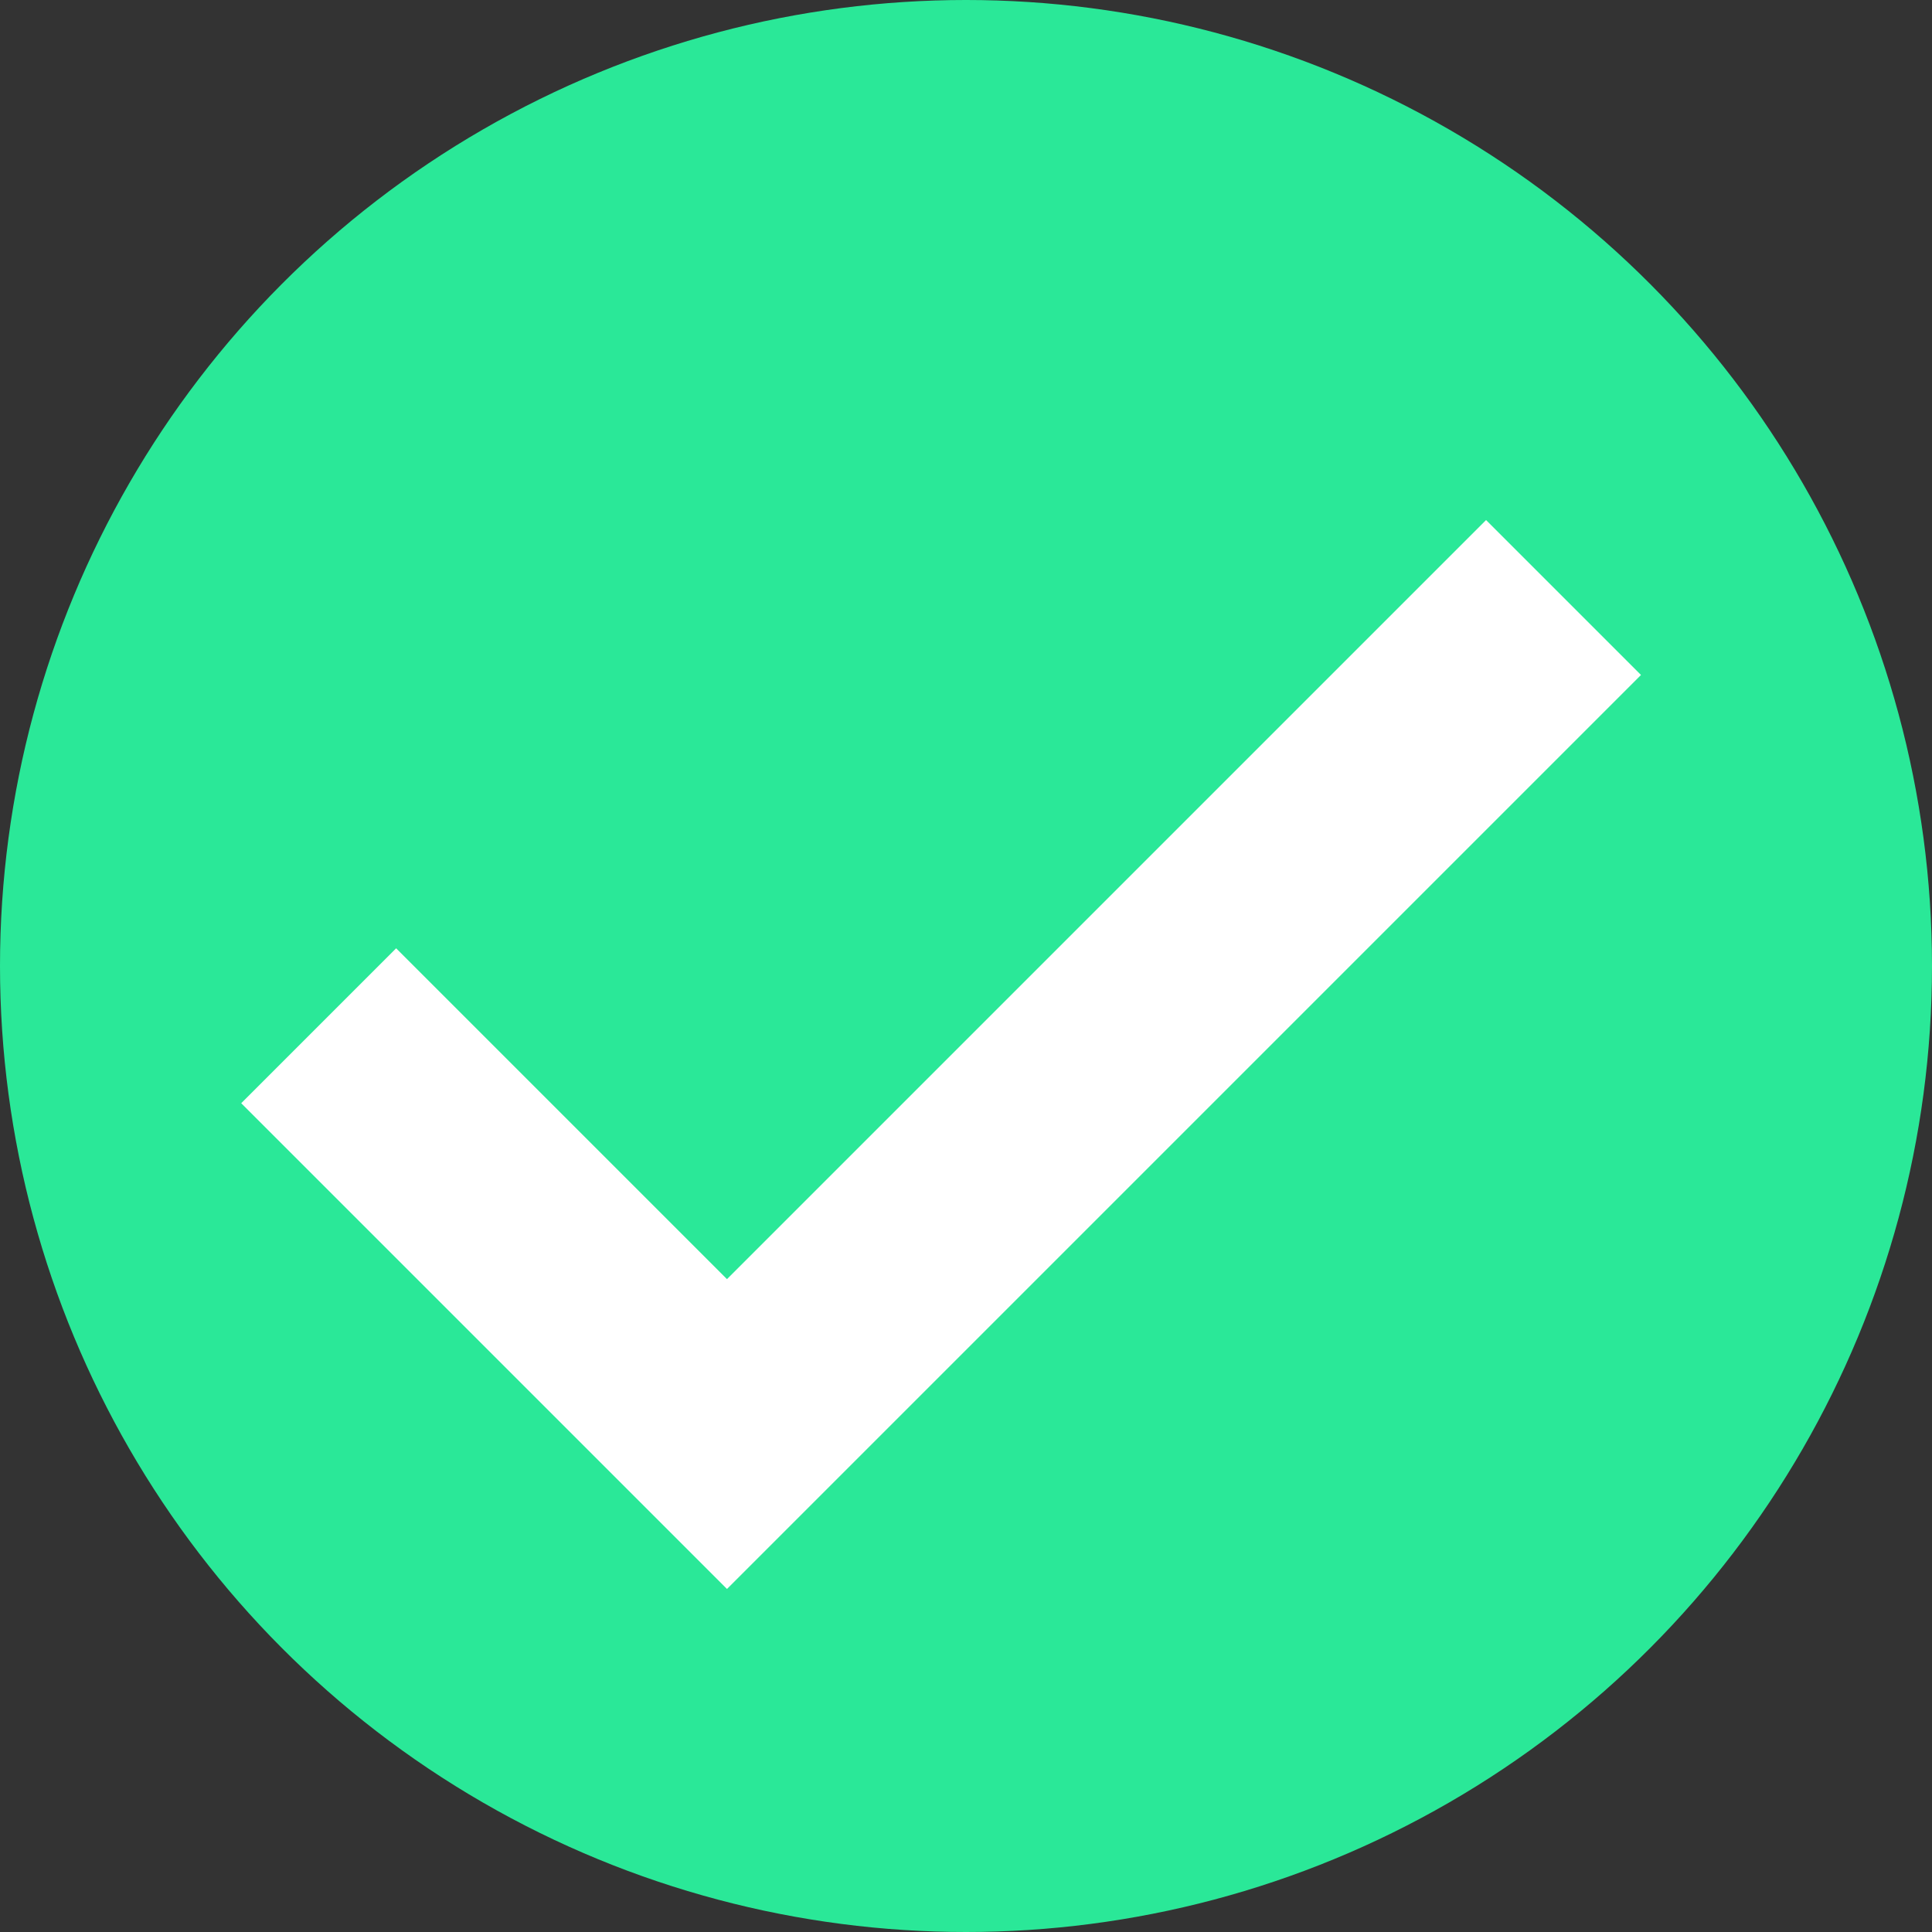
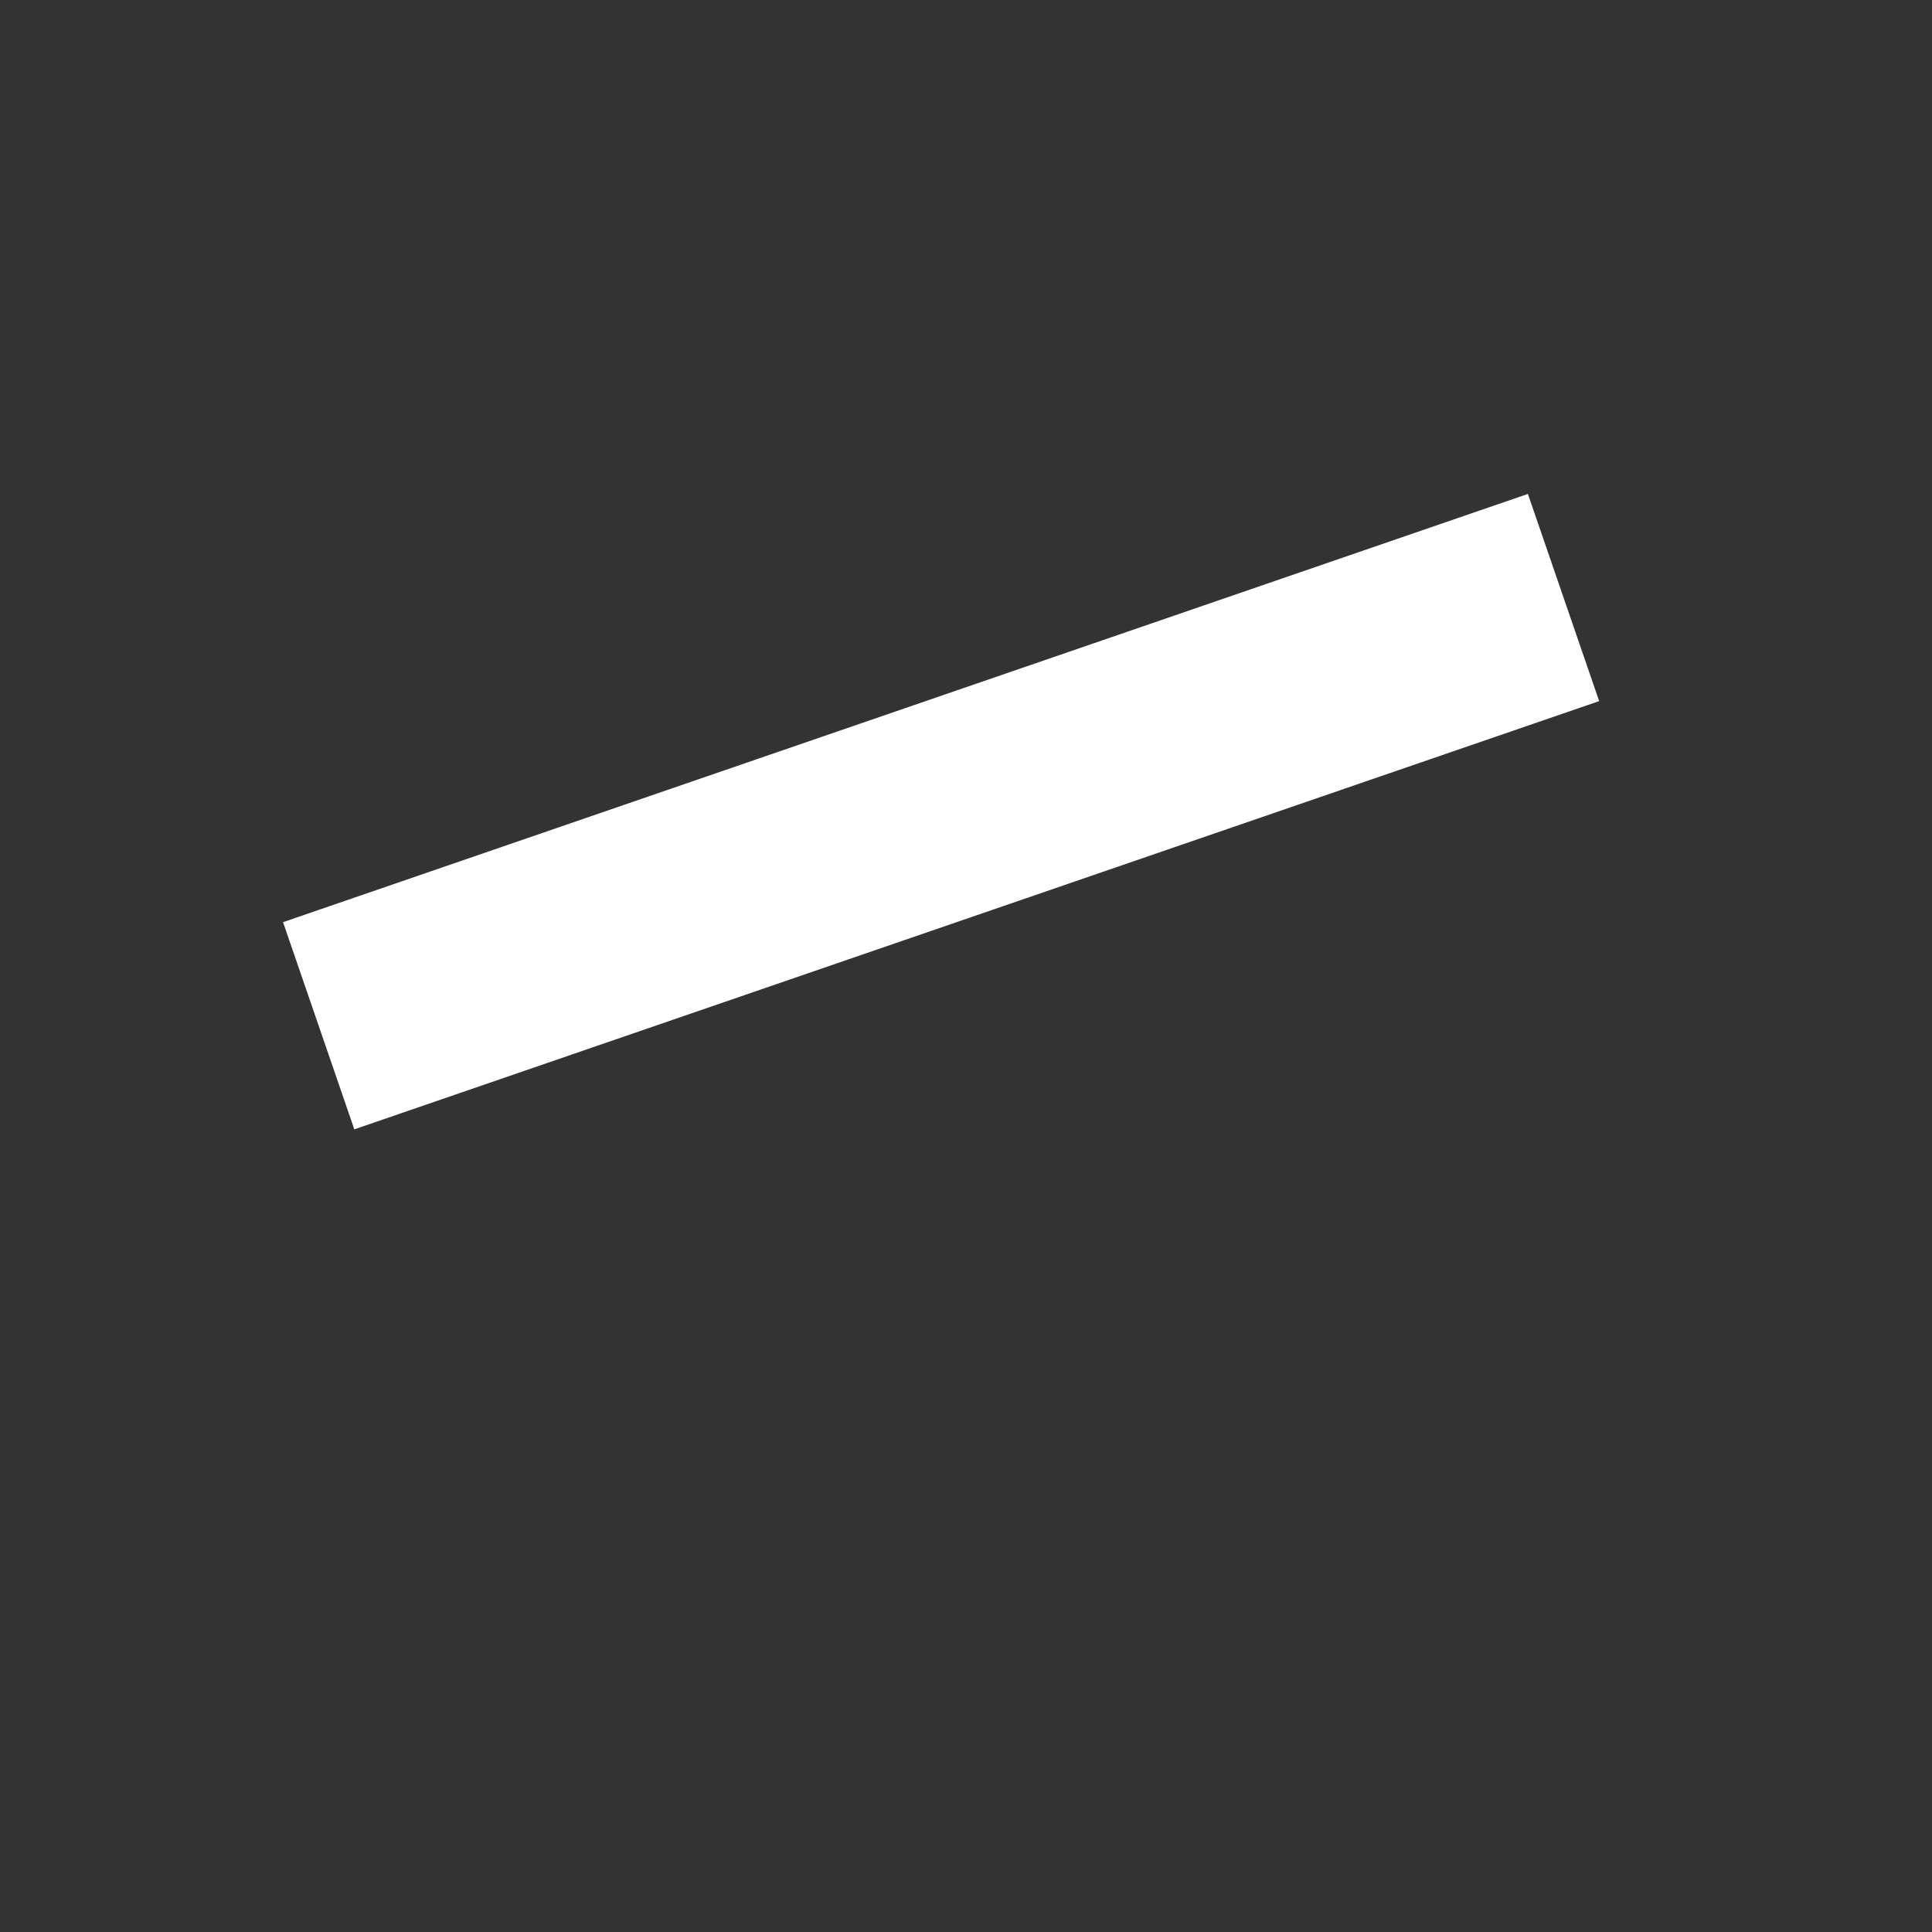
<svg xmlns="http://www.w3.org/2000/svg" width="97" height="97" viewBox="0 0 97 97" fill="none">
  <rect x="0" y="0" width="97" height="97" fill="#333333" stroke="none" />
-   <circle cx="48.5" cy="48.5" r="48.5" fill="#2AE898" />
-   <path d="M16 51.5L36.5 72L78.5 30" stroke="white" stroke-width="11" />
+   <path d="M16 51.5L78.5 30" stroke="white" stroke-width="11" />
</svg>